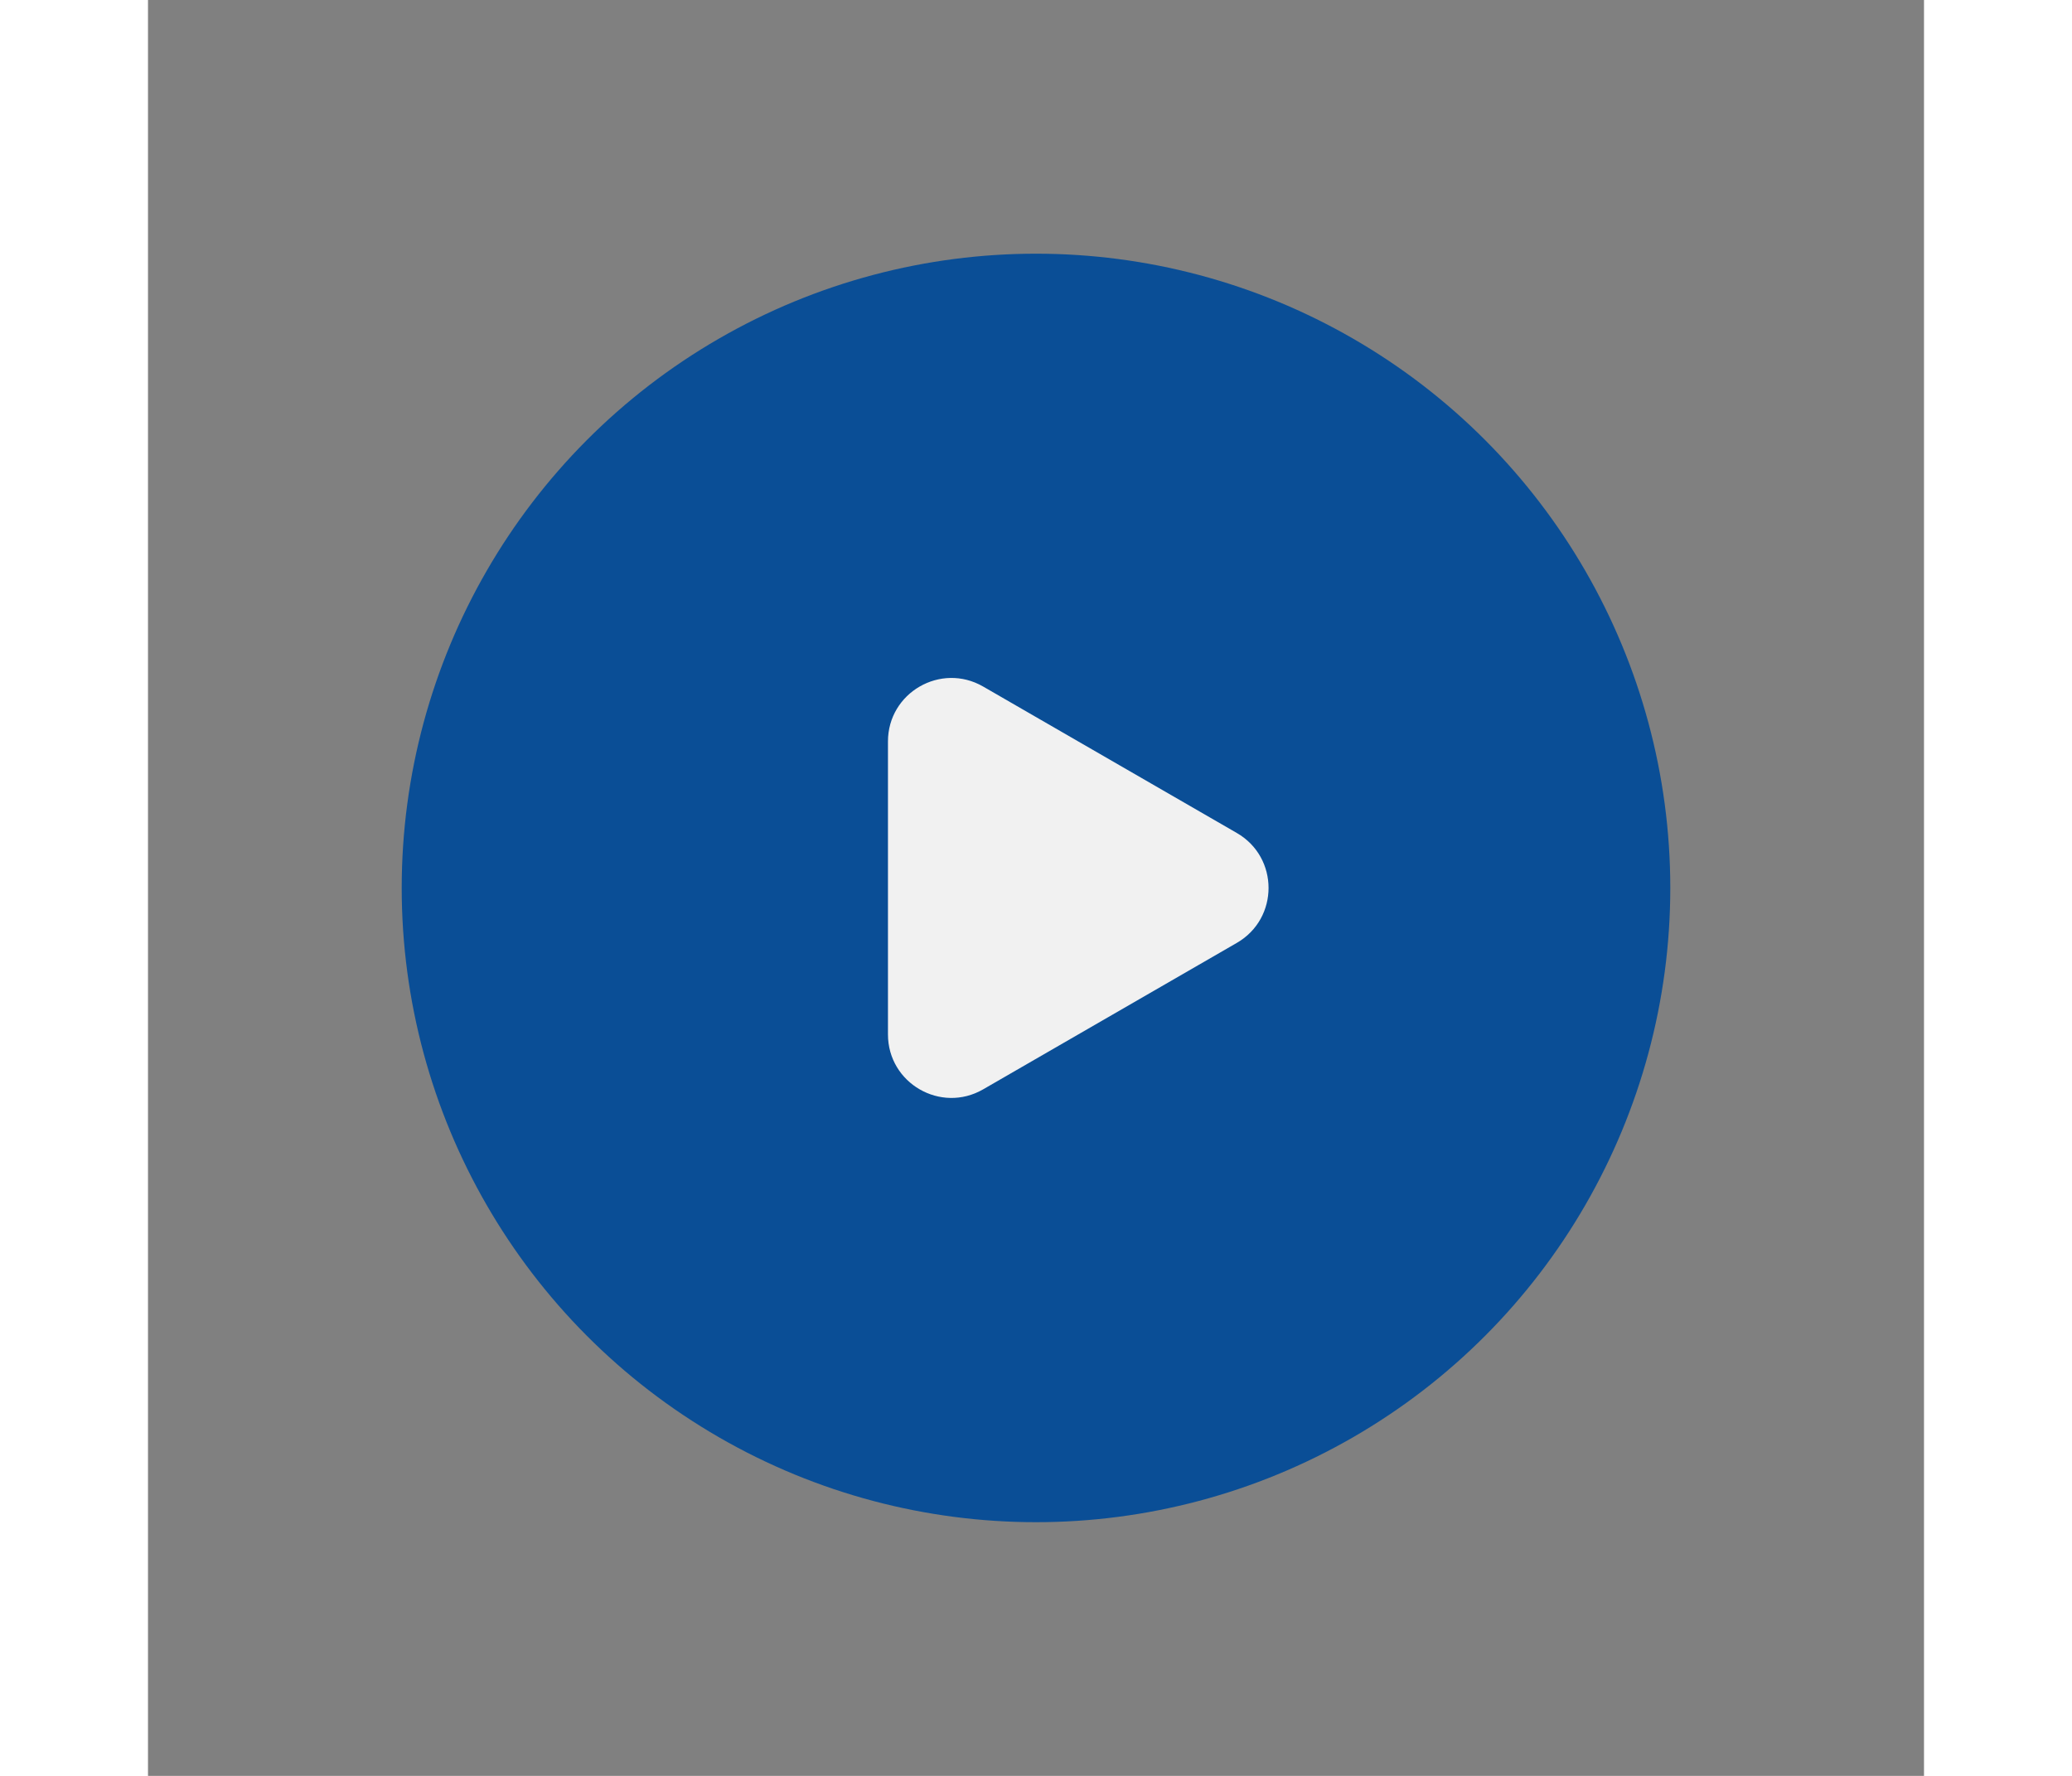
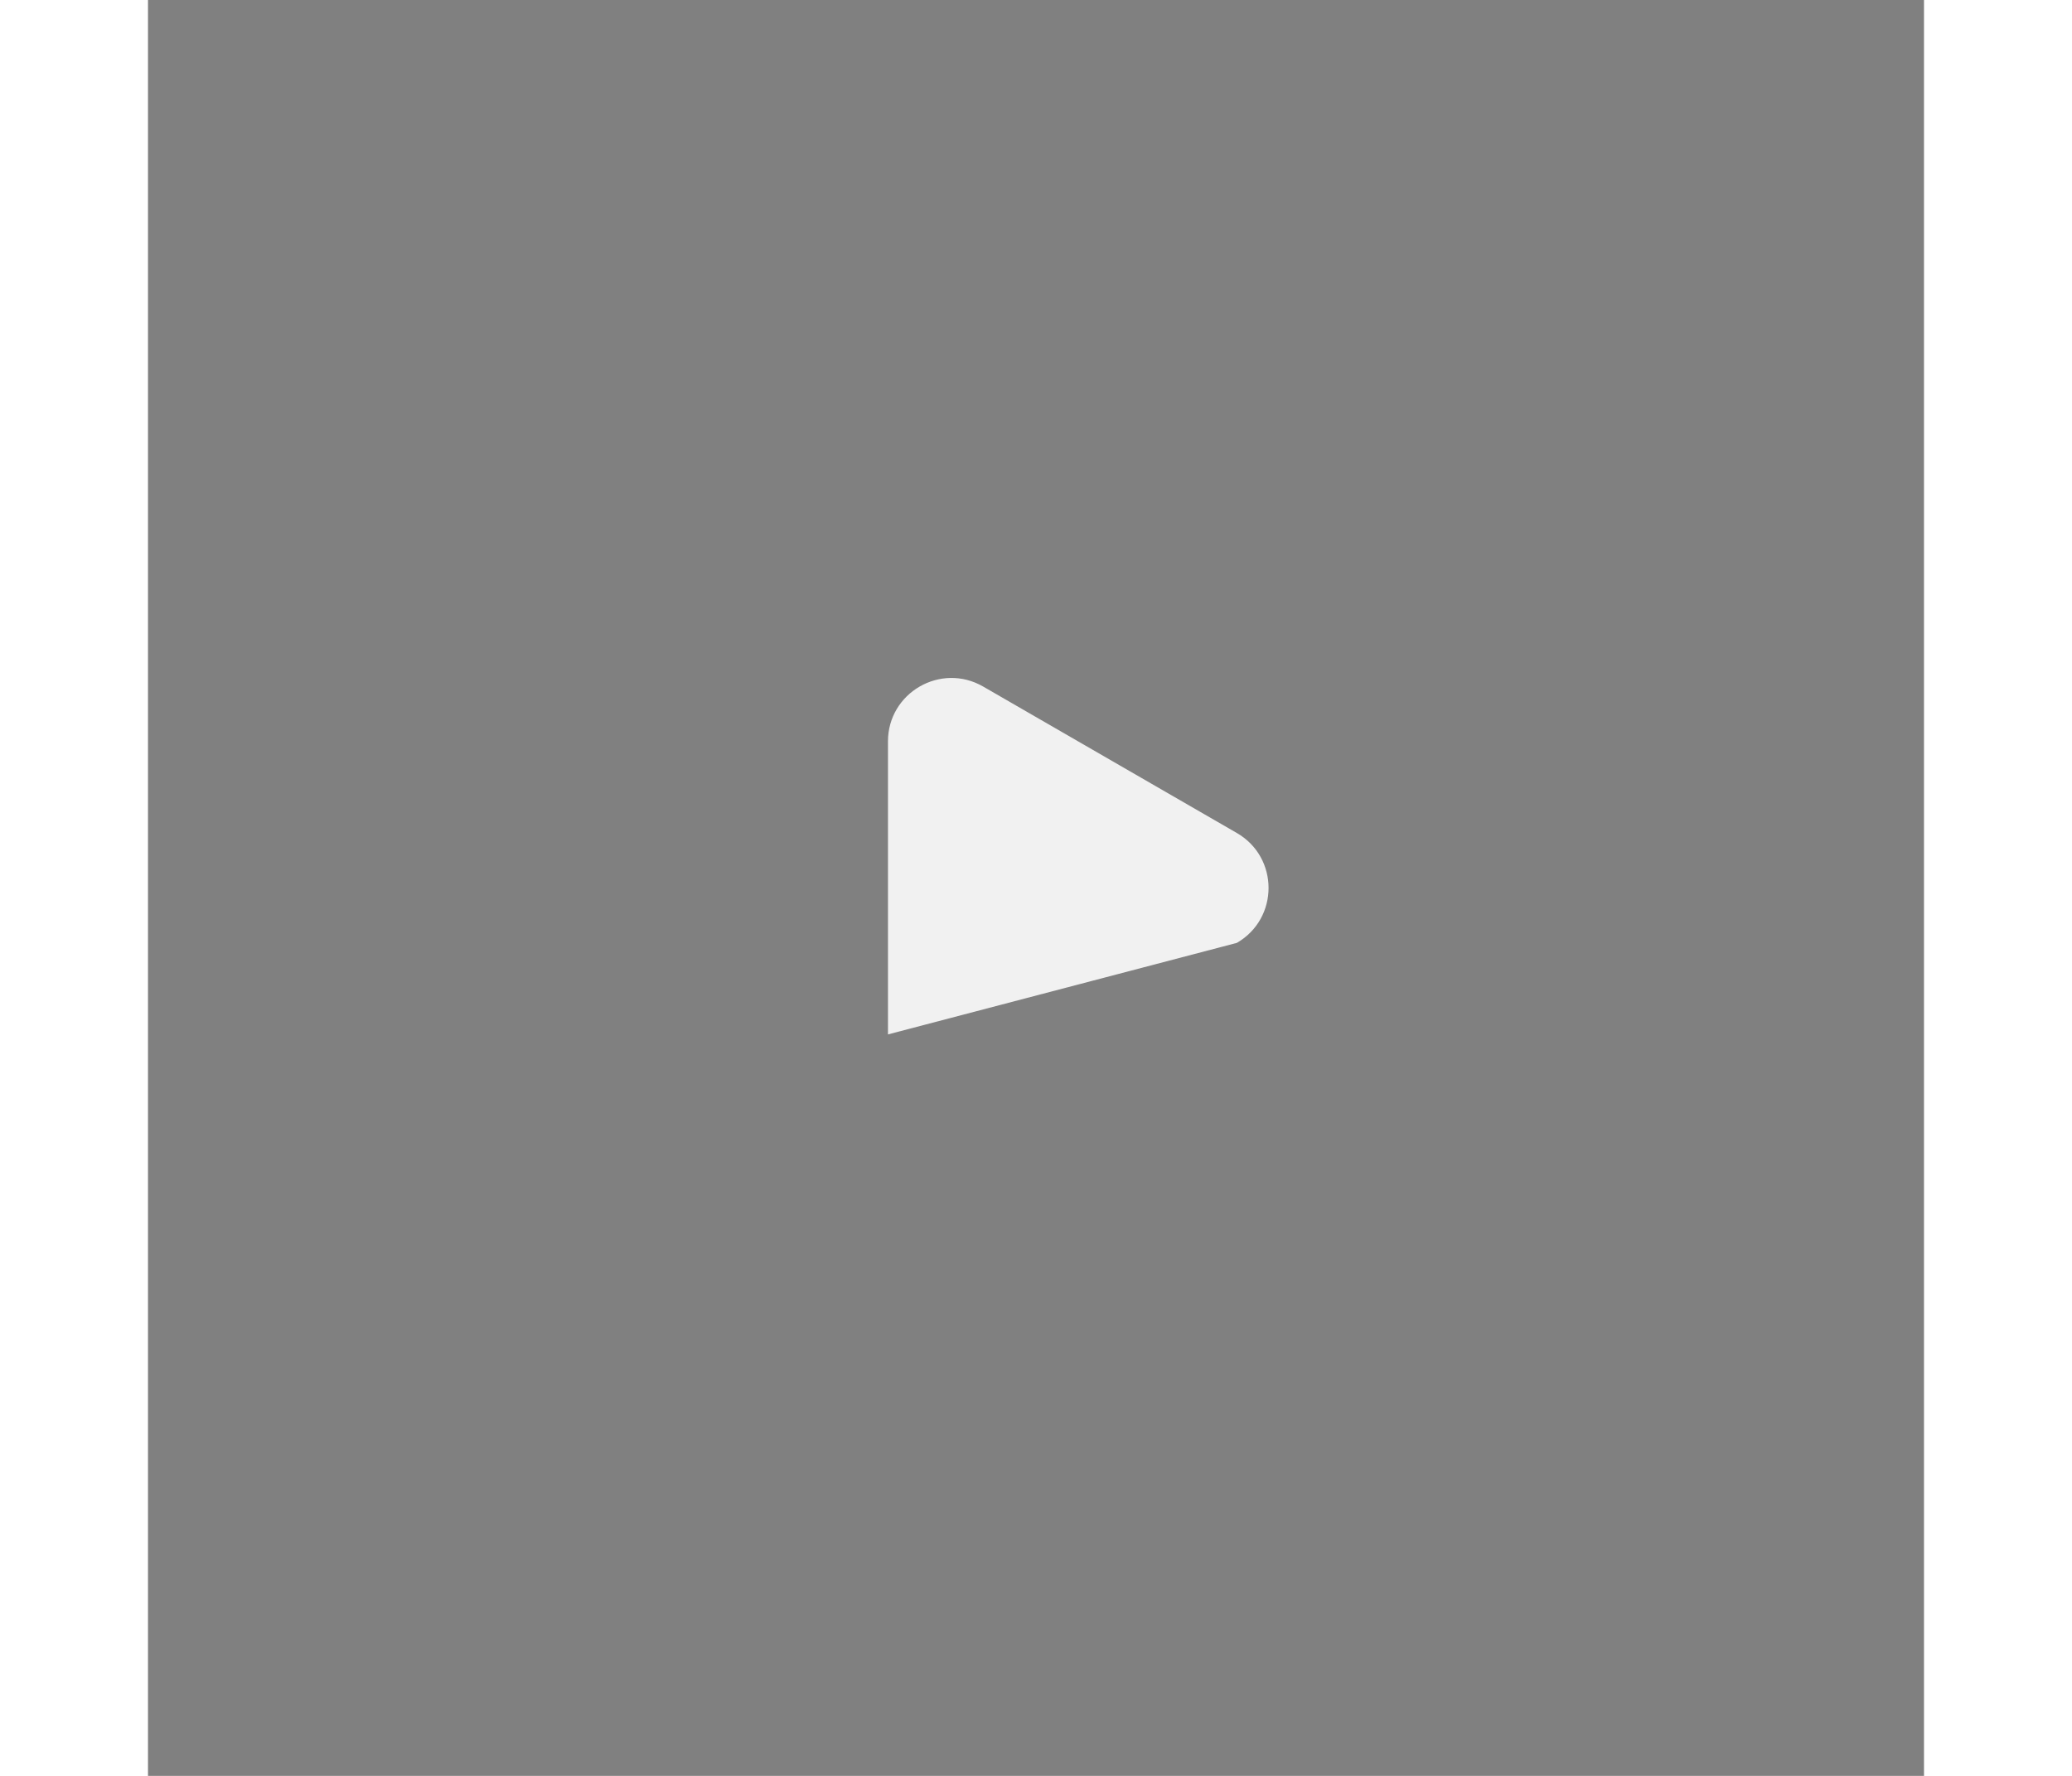
<svg xmlns="http://www.w3.org/2000/svg" width="70" height="60" viewBox="0 0 48 48" fill="none">
  <rect x="0" y="0" width="48" height="48" fill="#808080" stroke="none" />
-   <circle cx="24" cy="24" r="17.143" fill="#0A4E96" />
-   <path d="M29.428 25.485C30.571 24.825 30.571 23.175 29.428 22.515L22.571 18.556C21.428 17.897 19.999 18.721 19.999 20.041V27.959C19.999 29.279 21.428 30.104 22.571 29.444L29.428 25.485Z" fill="#F1F1F1" />
+   <path d="M29.428 25.485C30.571 24.825 30.571 23.175 29.428 22.515L22.571 18.556C21.428 17.897 19.999 18.721 19.999 20.041V27.959L29.428 25.485Z" fill="#F1F1F1" />
</svg>